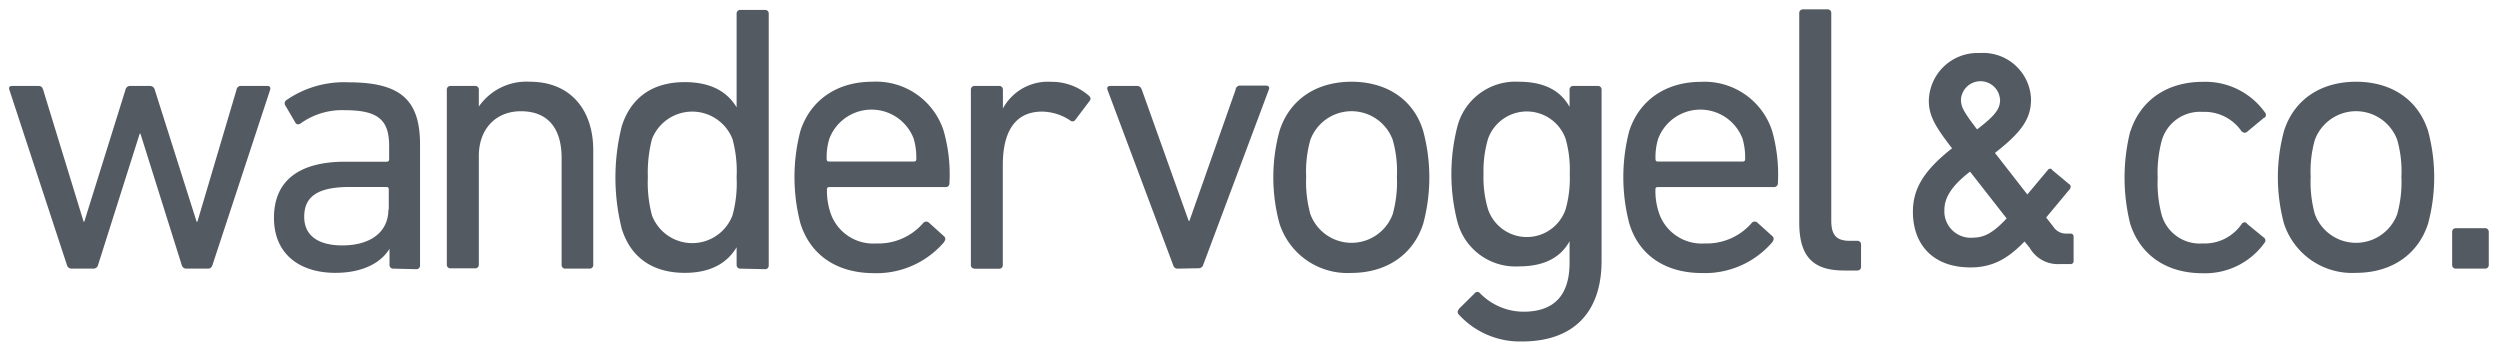
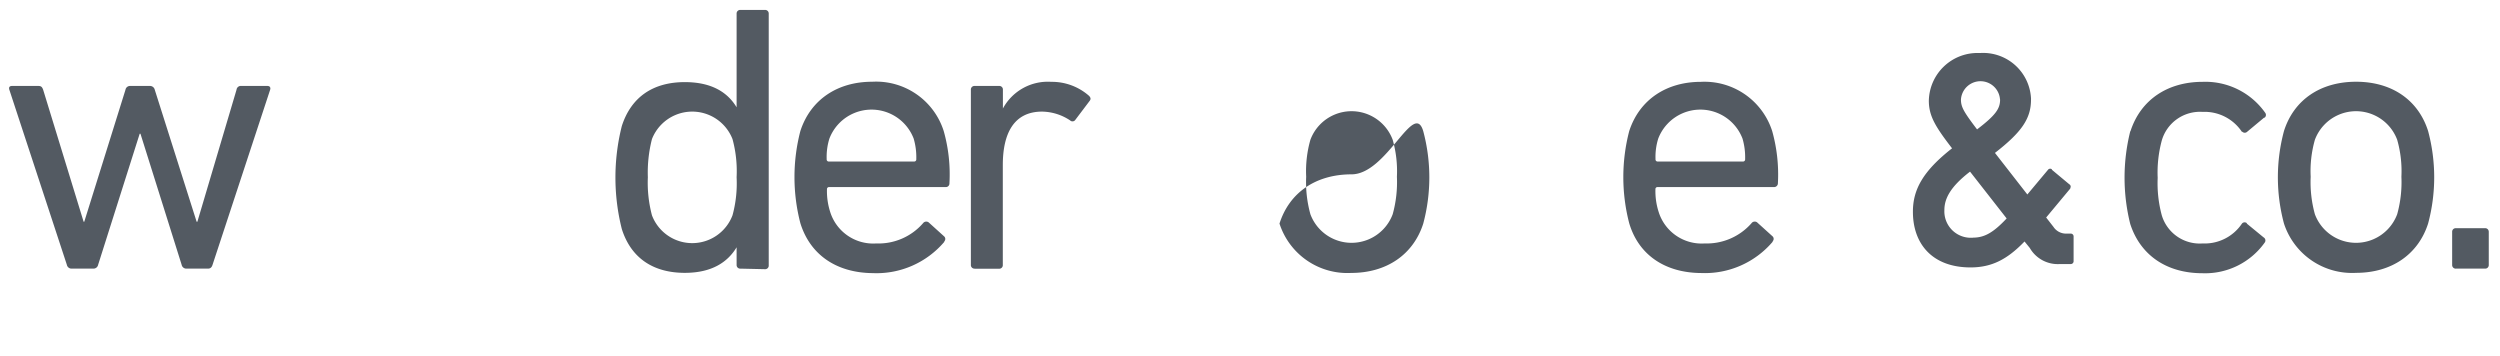
<svg xmlns="http://www.w3.org/2000/svg" x="0px" y="0px" width="267" height="38" viewBox="0 0 267 38">
  <defs>
    <style>.logo-path{fill:#535a62;}</style>
  </defs>
  <path class="logo-path" d="M19.89,28.69a.51.51,0,0,1-.49-.41l-4.4-14h-.08l-4.44,14a.51.51,0,0,1-.49.41H7.63a.51.51,0,0,1-.49-.41L1,9.59c-.08-.25,0-.41.29-.41H4.09c.28,0,.4.08.52.41L8.93,23.68H9l4.4-14.09a.49.49,0,0,1,.49-.41H16a.52.52,0,0,1,.53.41L21,23.68h.08L25.26,9.59a.46.46,0,0,1,.52-.41h2.78c.25,0,.37.16.29.41L22.7,28.28c-.08.25-.21.41-.49.41Z" />
-   <path class="logo-path" d="M42,28.69a.38.38,0,0,1-.4-.36V26.57h0c-.9,1.47-2.81,2.57-5.79,2.57-3.7,0-6.55-1.92-6.55-5.87,0-4.11,2.85-6,7.61-6h4.44a.23.23,0,0,0,.25-.21V15.6c0-2.69-1.06-3.83-4.69-3.83a7.59,7.59,0,0,0-4.72,1.38c-.21.17-.45.17-.57,0l-1.1-1.87a.42.42,0,0,1,.08-.57,10.83,10.83,0,0,1,6.64-1.92c5.54,0,7.66,1.84,7.66,6.64V28.34a.38.38,0,0,1-.37.41h0Zm-.48-6.31V20.22a.23.23,0,0,0-.21-.25H37.34c-3.38,0-4.85,1-4.85,3.18,0,2,1.47,3.06,4.08,3.06,3,0,4.91-1.43,4.91-3.83Z" />
-   <path class="logo-path" d="M60.39,28.69a.38.38,0,0,1-.41-.35V16.88c0-3.14-1.43-5-4.36-5-2.64,0-4.48,1.87-4.48,4.77v11.6a.38.38,0,0,1-.35.41H48.13a.38.38,0,0,1-.41-.35V9.59a.38.38,0,0,1,.35-.41h2.66a.38.38,0,0,1,.41.35v1.85h0A6.18,6.18,0,0,1,56.6,8.73c4.24,0,6.76,2.9,6.76,7.33V28.28a.38.38,0,0,1-.35.41H60.39Z" />
  <path class="logo-path" d="M79.08,28.69a.38.38,0,0,1-.41-.37V26.41h0c-.93,1.55-2.6,2.73-5.53,2.73-3.39,0-5.75-1.59-6.73-4.68a22.5,22.5,0,0,1,0-11c1-3.1,3.34-4.69,6.73-4.69,2.93,0,4.6,1.14,5.53,2.69h0v-10a.38.38,0,0,1,.38-.4h2.64a.38.38,0,0,1,.41.37V28.34a.38.38,0,0,1-.37.41h0ZM78.23,23a13,13,0,0,0,.44-4.07,13.08,13.08,0,0,0-.44-4.08,4.62,4.62,0,0,0-8.6,0,14.39,14.39,0,0,0-.44,4.08A13.64,13.64,0,0,0,69.63,23a4.6,4.6,0,0,0,8.6,0Z" />
  <path class="logo-path" d="M85.48,23.84a19.57,19.57,0,0,1,0-9.85c1.1-3.38,4-5.26,7.66-5.26A7.57,7.57,0,0,1,100.79,14a17,17,0,0,1,.61,5.58.38.38,0,0,1-.38.4H88.57a.22.22,0,0,0-.25.19v.06a7.25,7.25,0,0,0,.33,2.36A4.81,4.81,0,0,0,93.58,26a6.31,6.31,0,0,0,5-2.16.43.43,0,0,1,.6-.09h0l1.67,1.51a.37.37,0,0,1,0,.52l0,.05a9.5,9.5,0,0,1-7.62,3.34C89.34,29.14,86.53,27.22,85.48,23.84Zm12.14-6.59a.22.22,0,0,0,.24-.2V17a7.11,7.11,0,0,0-.28-2.2,4.82,4.82,0,0,0-9,0,6.57,6.57,0,0,0-.29,2.2.22.22,0,0,0,.19.25h9.14Z" />
  <path class="logo-path" d="M104.1,28.69a.38.38,0,0,1-.41-.35V9.59a.38.38,0,0,1,.35-.41h2.66a.38.38,0,0,1,.41.35v2.06h0a5.45,5.45,0,0,1,5.17-2.85,6,6,0,0,1,4,1.47c.21.2.25.37.09.57l-1.51,2a.37.37,0,0,1-.51.13l-.06-.05a5.54,5.54,0,0,0-3-.94c-3,0-4.19,2.32-4.19,5.7V28.29a.38.38,0,0,1-.35.41H104.1Z" />
-   <path class="logo-path" d="M125.77,28.69c-.29,0-.41-.16-.49-.41l-7-18.69c-.08-.25,0-.41.33-.41h2.81c.29,0,.41.12.53.41l5,14h.08l4.93-14a.47.47,0,0,1,.47-.45h2.77c.28,0,.41.16.32.41l-7,18.69a.52.52,0,0,1-.53.41Z" />
-   <path class="logo-path" d="M136.65,23.88a18.86,18.86,0,0,1,0-9.89c1.06-3.34,3.91-5.26,7.69-5.26S151,10.65,152,14a19.06,19.06,0,0,1,0,9.89c-1.06,3.3-3.91,5.26-7.7,5.26A7.62,7.62,0,0,1,136.65,23.88Zm12.09-1a12.85,12.85,0,0,0,.45-4,12.25,12.25,0,0,0-.45-3.95,4.69,4.69,0,0,0-8.79,0,12.25,12.25,0,0,0-.45,3.95,12.85,12.85,0,0,0,.45,4,4.69,4.69,0,0,0,8.79,0Z" />
-   <path class="logo-path" d="M155.79,33.58a.37.37,0,0,1,0-.52l0-.05,1.69-1.67a.37.37,0,0,1,.51-.1l.1.1a6.52,6.52,0,0,0,4.61,1.95c3.21,0,4.93-1.67,4.93-5.25V25.76h0c-.89,1.63-2.56,2.69-5.41,2.69a6.41,6.41,0,0,1-6.56-4.73,20.49,20.49,0,0,1,0-10.26,6.41,6.41,0,0,1,6.56-4.73c2.85,0,4.52,1.06,5.41,2.69h0V9.59a.38.38,0,0,1,.35-.41h2.66a.38.38,0,0,1,.41.37V27.84c0,5.53-3,8.63-8.52,8.63A8.84,8.84,0,0,1,155.79,33.58Zm11.41-11.2a12.12,12.12,0,0,0,.45-3.79,12.12,12.12,0,0,0-.45-3.79,4.4,4.4,0,0,0-8.27,0,12.15,12.15,0,0,0-.49,3.79,11.86,11.86,0,0,0,.49,3.79,4.38,4.38,0,0,0,8.27,0Z" />
+   <path class="logo-path" d="M136.65,23.88c1.06-3.34,3.91-5.26,7.69-5.26S151,10.65,152,14a19.06,19.06,0,0,1,0,9.89c-1.06,3.3-3.91,5.26-7.7,5.26A7.62,7.62,0,0,1,136.65,23.88Zm12.09-1a12.85,12.85,0,0,0,.45-4,12.25,12.25,0,0,0-.45-3.95,4.69,4.69,0,0,0-8.79,0,12.25,12.25,0,0,0-.45,3.95,12.85,12.85,0,0,0,.45,4,4.69,4.69,0,0,0,8.79,0Z" />
  <path class="logo-path" d="M174,23.84A19.57,19.57,0,0,1,174,14c1.1-3.38,4-5.26,7.66-5.26A7.59,7.59,0,0,1,189.27,14a17.22,17.22,0,0,1,.61,5.58.4.4,0,0,1-.4.4H177.05a.22.22,0,0,0-.25.19v.06a7.25,7.25,0,0,0,.33,2.36A4.81,4.81,0,0,0,182.06,26a6.36,6.36,0,0,0,5-2.16.43.43,0,0,1,.59-.1l0,0,1.67,1.51a.37.37,0,0,1,0,.52s0,0,0,.05a9.5,9.5,0,0,1-7.62,3.34C177.82,29.14,175,27.22,174,23.84Zm12.14-6.59a.22.22,0,0,0,.24-.2V17a7.11,7.11,0,0,0-.28-2.2,4.82,4.82,0,0,0-9,0,6.57,6.57,0,0,0-.29,2.2.22.22,0,0,0,.19.25h9.14Z" />
-   <path class="logo-path" d="M196.93,28.89c-3.42,0-4.77-1.62-4.77-5.13V1.4a.38.38,0,0,1,.38-.4h2.64a.38.38,0,0,1,.4.36v22.2c0,1.63.62,2.16,2,2.16h.77a.38.38,0,0,1,.41.35v2.42a.38.38,0,0,1-.36.4h-1.47Z" />
  <path class="logo-path" d="M208.48,15.84c-1.79-2.32-2.48-3.46-2.48-5.09a5.2,5.2,0,0,1,5.31-5.09h.2a5.12,5.12,0,0,1,5.4,4.82,1.09,1.09,0,0,1,0,.18c0,2-1,3.46-3.85,5.67l3.46,4.44,2.21-2.64a.29.29,0,0,1,.41-.05l0,.05L221,19.68a.29.29,0,0,1,.11.4l0,.05-2.58,3.1.78,1a1.6,1.6,0,0,0,1.34.72h.49a.3.3,0,0,1,.32.28v2.65a.3.3,0,0,1-.28.32H220a3.45,3.45,0,0,1-3.22-1.72l-.56-.69c-1.86,1.93-3.52,2.77-5.77,2.77-4.07,0-6.15-2.51-6.15-5.93C204.29,20.27,205.36,18.28,208.48,15.84Zm2.22,9.54c1.2,0,2.15-.49,3.61-2.05l-3.91-5c-2.12,1.63-2.74,2.9-2.74,4.11a2.82,2.82,0,0,0,2.67,2.95h.37Zm2.9-14.76a2.09,2.09,0,0,0-4.17,0c0,.79.26,1.28,1.72,3.2,2.06-1.57,2.46-2.25,2.46-3.2Z" />
  <path class="logo-path" d="M227.54,14c1.1-3.38,4-5.26,7.7-5.26a7.82,7.82,0,0,1,6.68,3.3.38.38,0,0,1-.06.53l-.06,0L240,14.07a.37.37,0,0,1-.52,0s0,0-.05,0a4.79,4.79,0,0,0-4.2-2.12A4.24,4.24,0,0,0,230.88,15a13.17,13.17,0,0,0-.44,4,13.15,13.15,0,0,0,.44,4A4.23,4.23,0,0,0,235.24,26a4.79,4.79,0,0,0,4.2-2.12.37.37,0,0,1,.52-.05s0,0,0,.05l1.79,1.47a.38.38,0,0,1,.14.53.05.05,0,0,1,0,0,7.81,7.81,0,0,1-6.68,3.3c-3.75,0-6.6-1.87-7.7-5.26a20.43,20.43,0,0,1,0-9.89Z" />
  <path class="logo-path" d="M243.93,23.88a19.06,19.06,0,0,1,0-9.89c1.06-3.34,3.91-5.26,7.7-5.26s6.63,1.92,7.69,5.26a19.06,19.06,0,0,1,0,9.89c-1.06,3.3-3.91,5.26-7.69,5.26A7.65,7.65,0,0,1,243.93,23.88Zm12.09-1a12.85,12.85,0,0,0,.45-4,12.25,12.25,0,0,0-.45-3.95,4.69,4.69,0,0,0-8.79,0,12.25,12.25,0,0,0-.45,3.95,12.85,12.85,0,0,0,.45,4,4.69,4.69,0,0,0,8.79,0Z" />
  <path class="logo-path" d="M261.89,24.78a.38.38,0,0,1,.37-.41h3.14a.38.38,0,0,1,.4.38v3.53a.38.38,0,0,1-.35.41H262.3a.38.38,0,0,1-.41-.37V24.78Z" />
</svg>